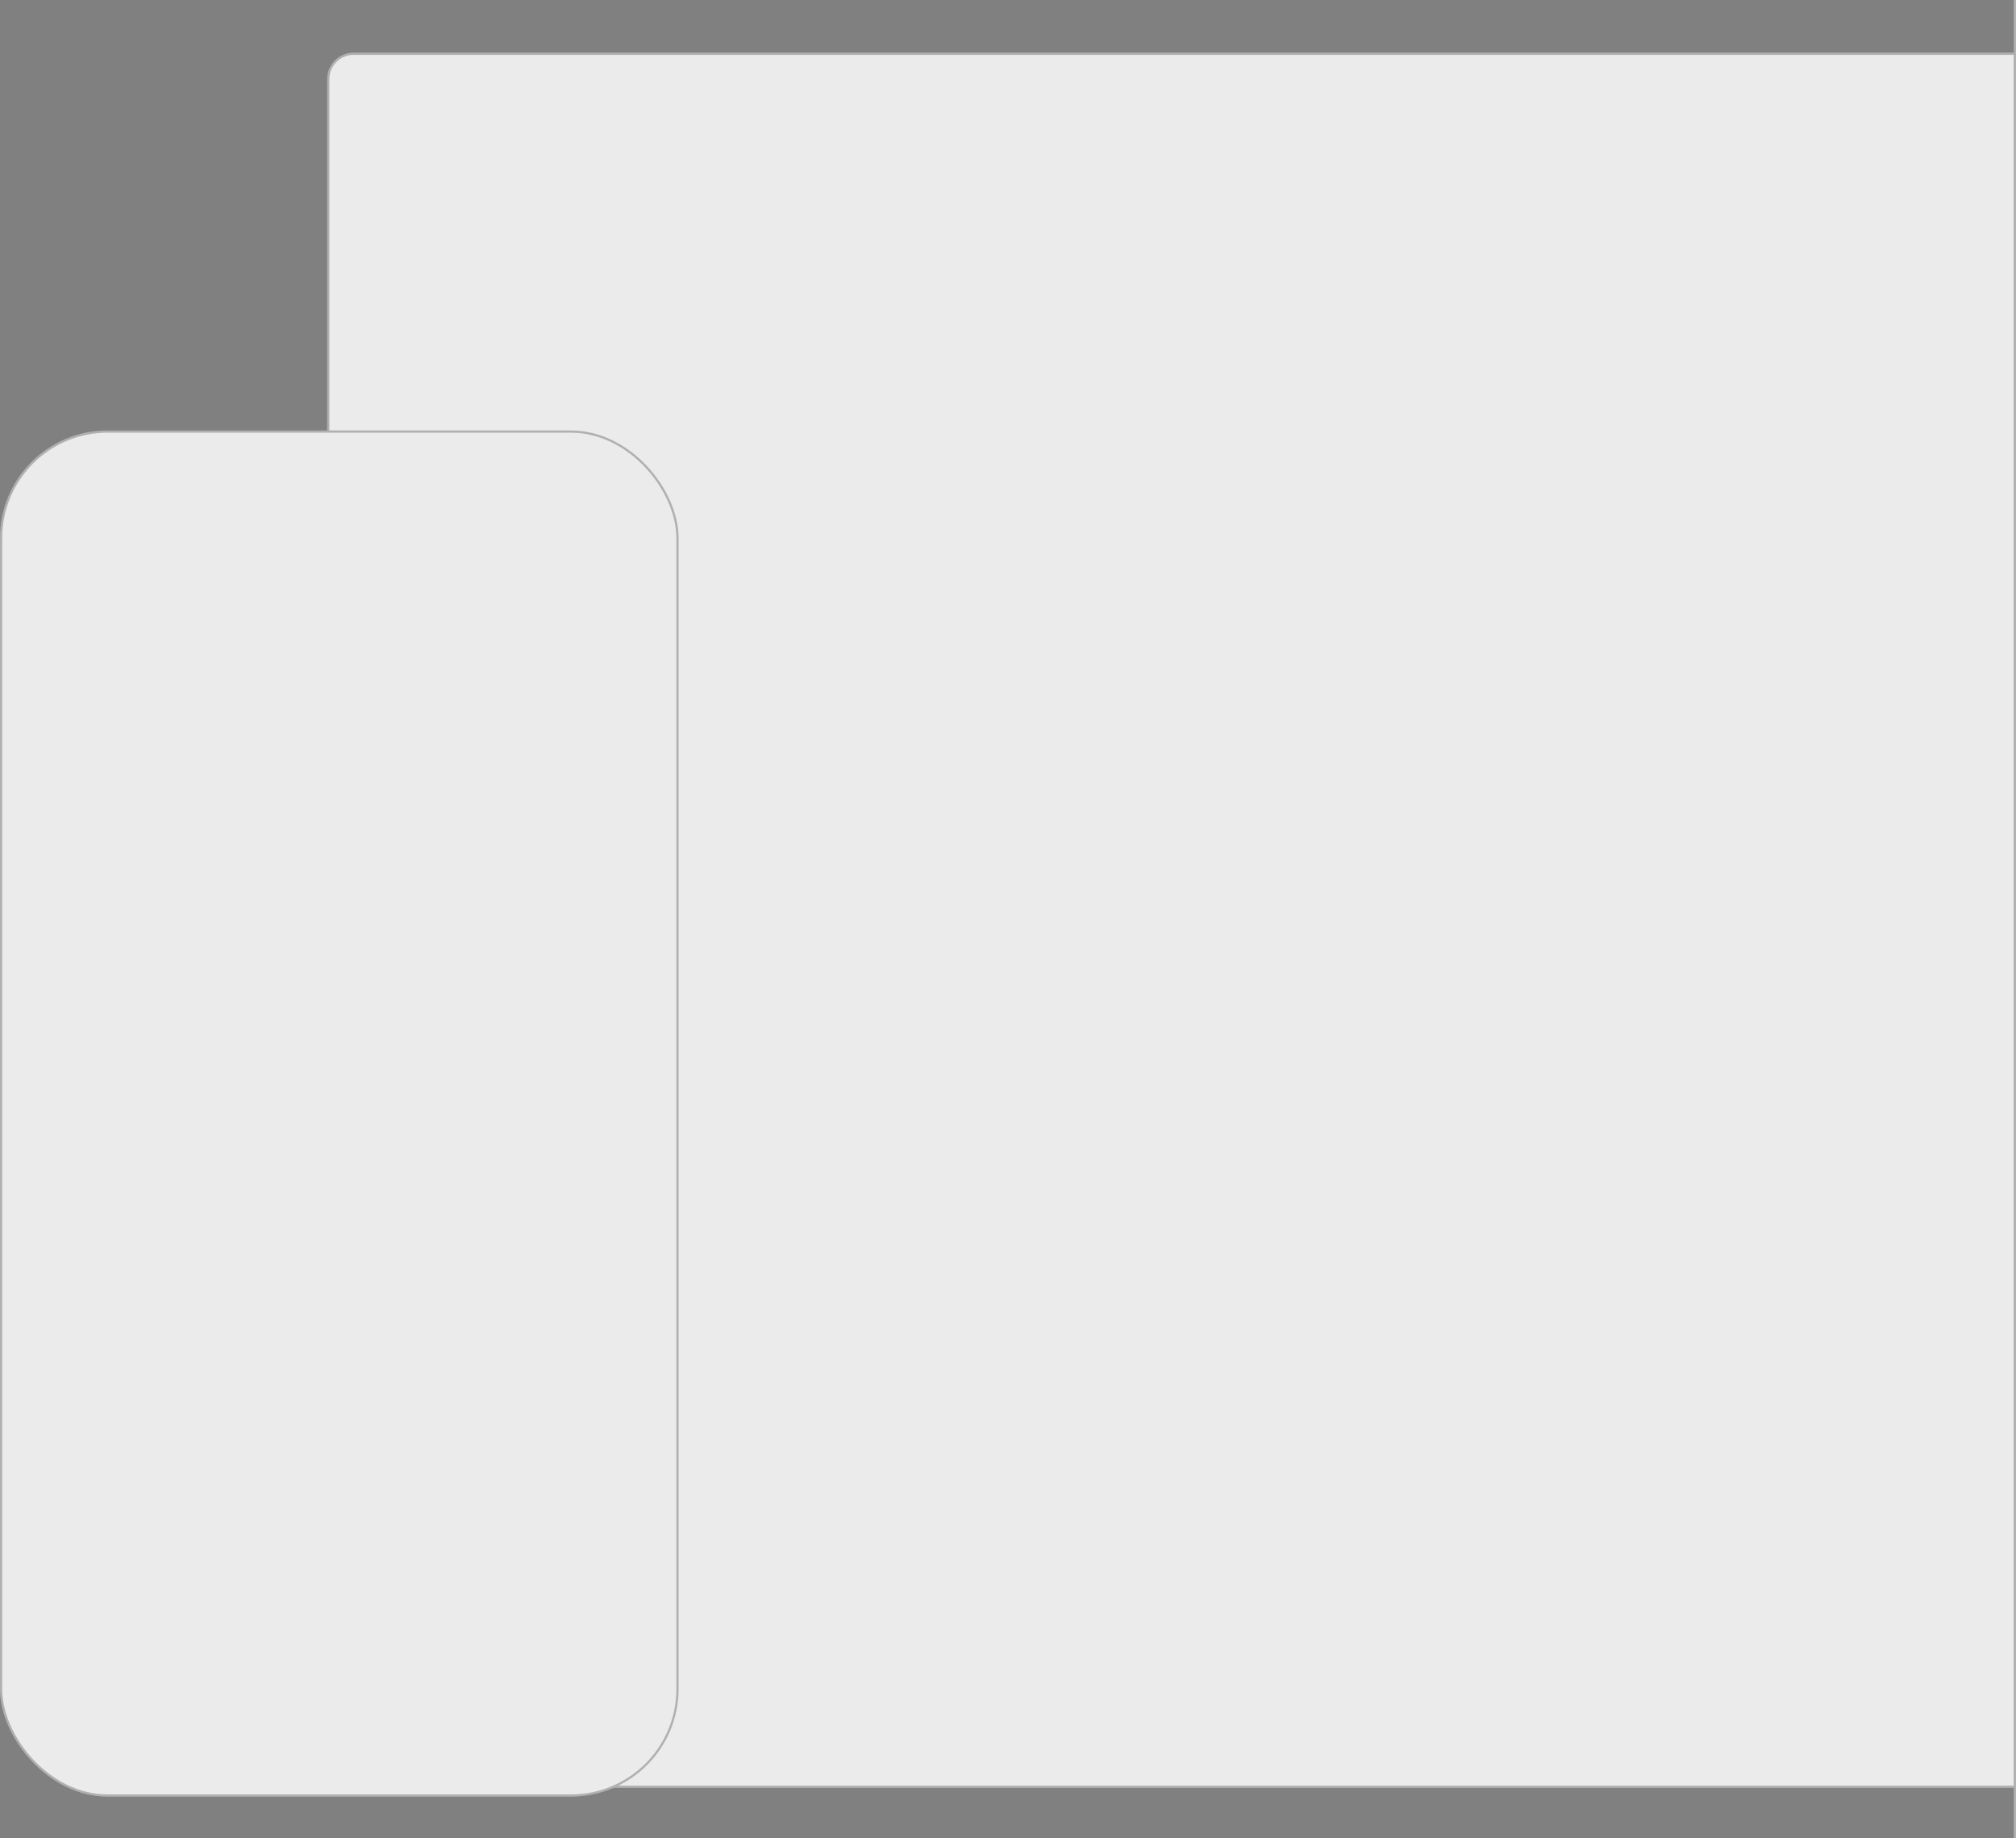
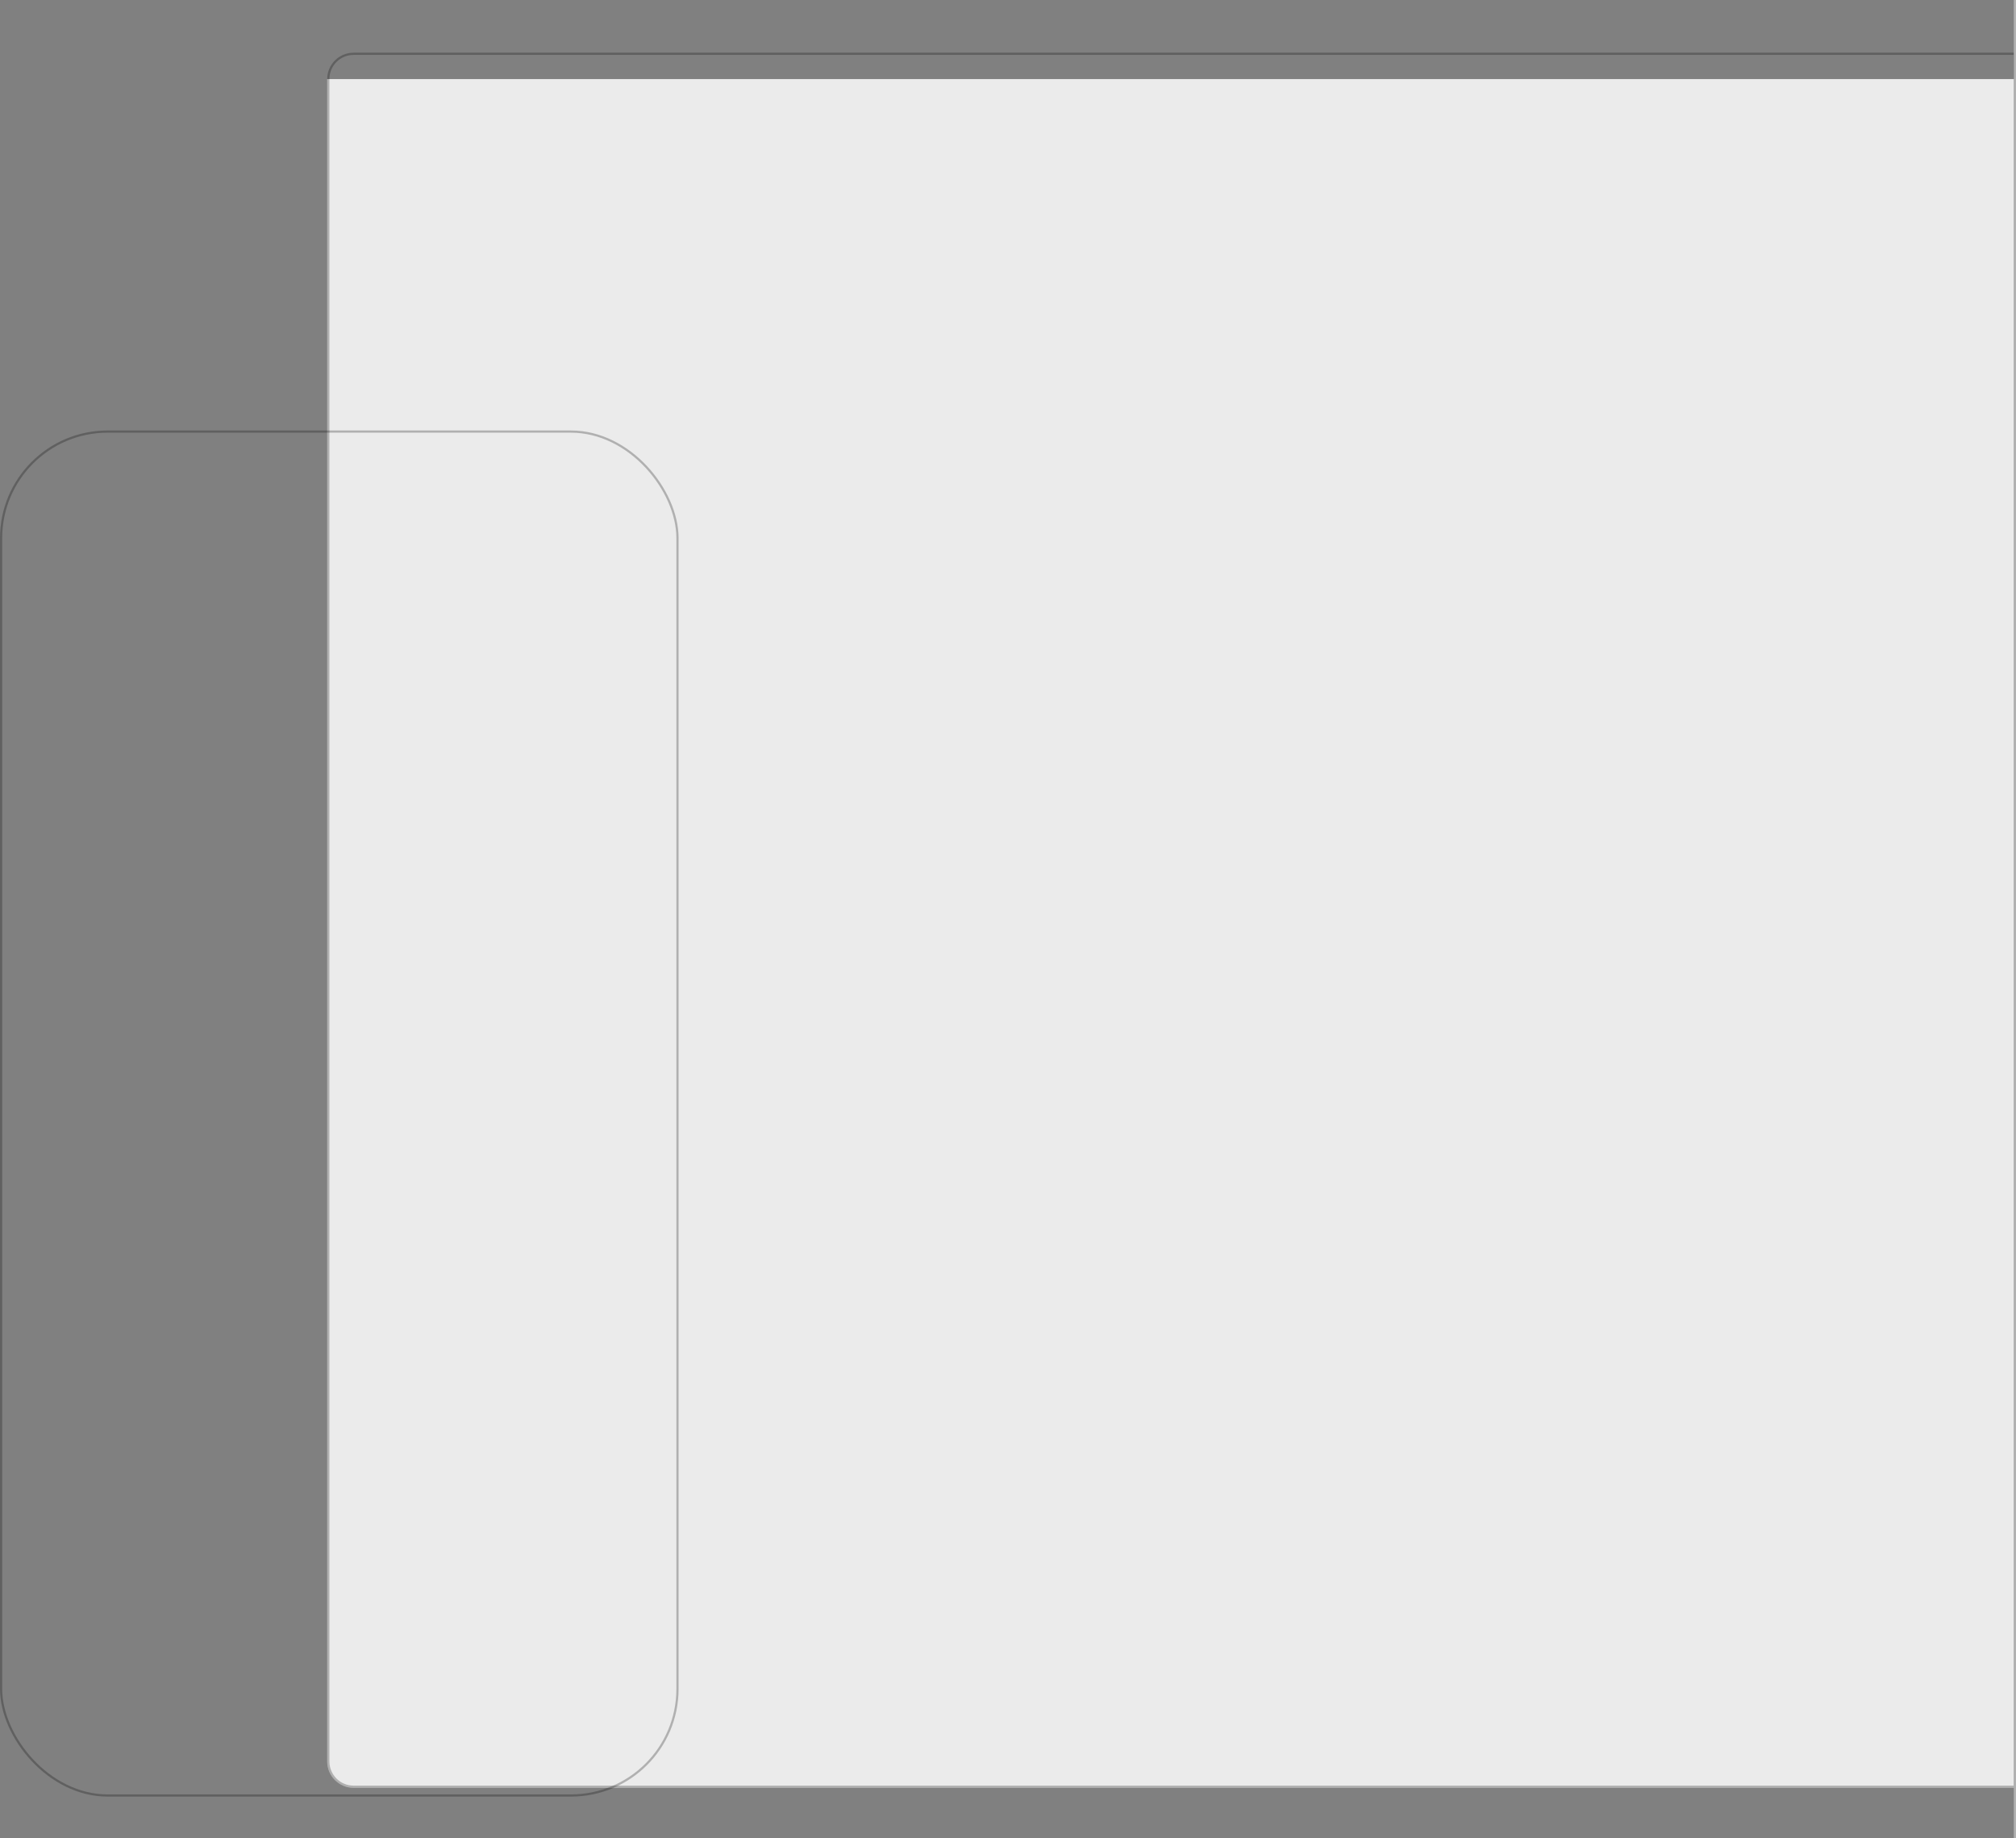
<svg xmlns="http://www.w3.org/2000/svg" width="918" height="837" viewBox="0 0 918 837" fill="none">
  <rect x="0" y="0" width="918" height="837" fill="#808080" stroke="none" />
-   <path d="M149 36C149 29.373 154.373 24 161 24H918V814H161C154.373 814 149 808.627 149 802V36Z" fill="#EBEBEB" />
+   <path d="M149 36H918V814H161C154.373 814 149 808.627 149 802V36Z" fill="#EBEBEB" />
  <path d="M161 24.5H917.5V813.5H161C154.649 813.5 149.5 808.351 149.5 802V36C149.5 29.649 154.649 24.5 161 24.5Z" stroke="black" stroke-opacity="0.25" />
  <line x1="917.5" y1="2.18557e-08" x2="917.5" y2="837" stroke="#B0B0B0" />
-   <rect y="196" width="309" height="622" rx="49" fill="#EBEBEB" />
  <rect x="0.5" y="196.5" width="308" height="621" rx="48.5" stroke="black" stroke-opacity="0.25" />
</svg>